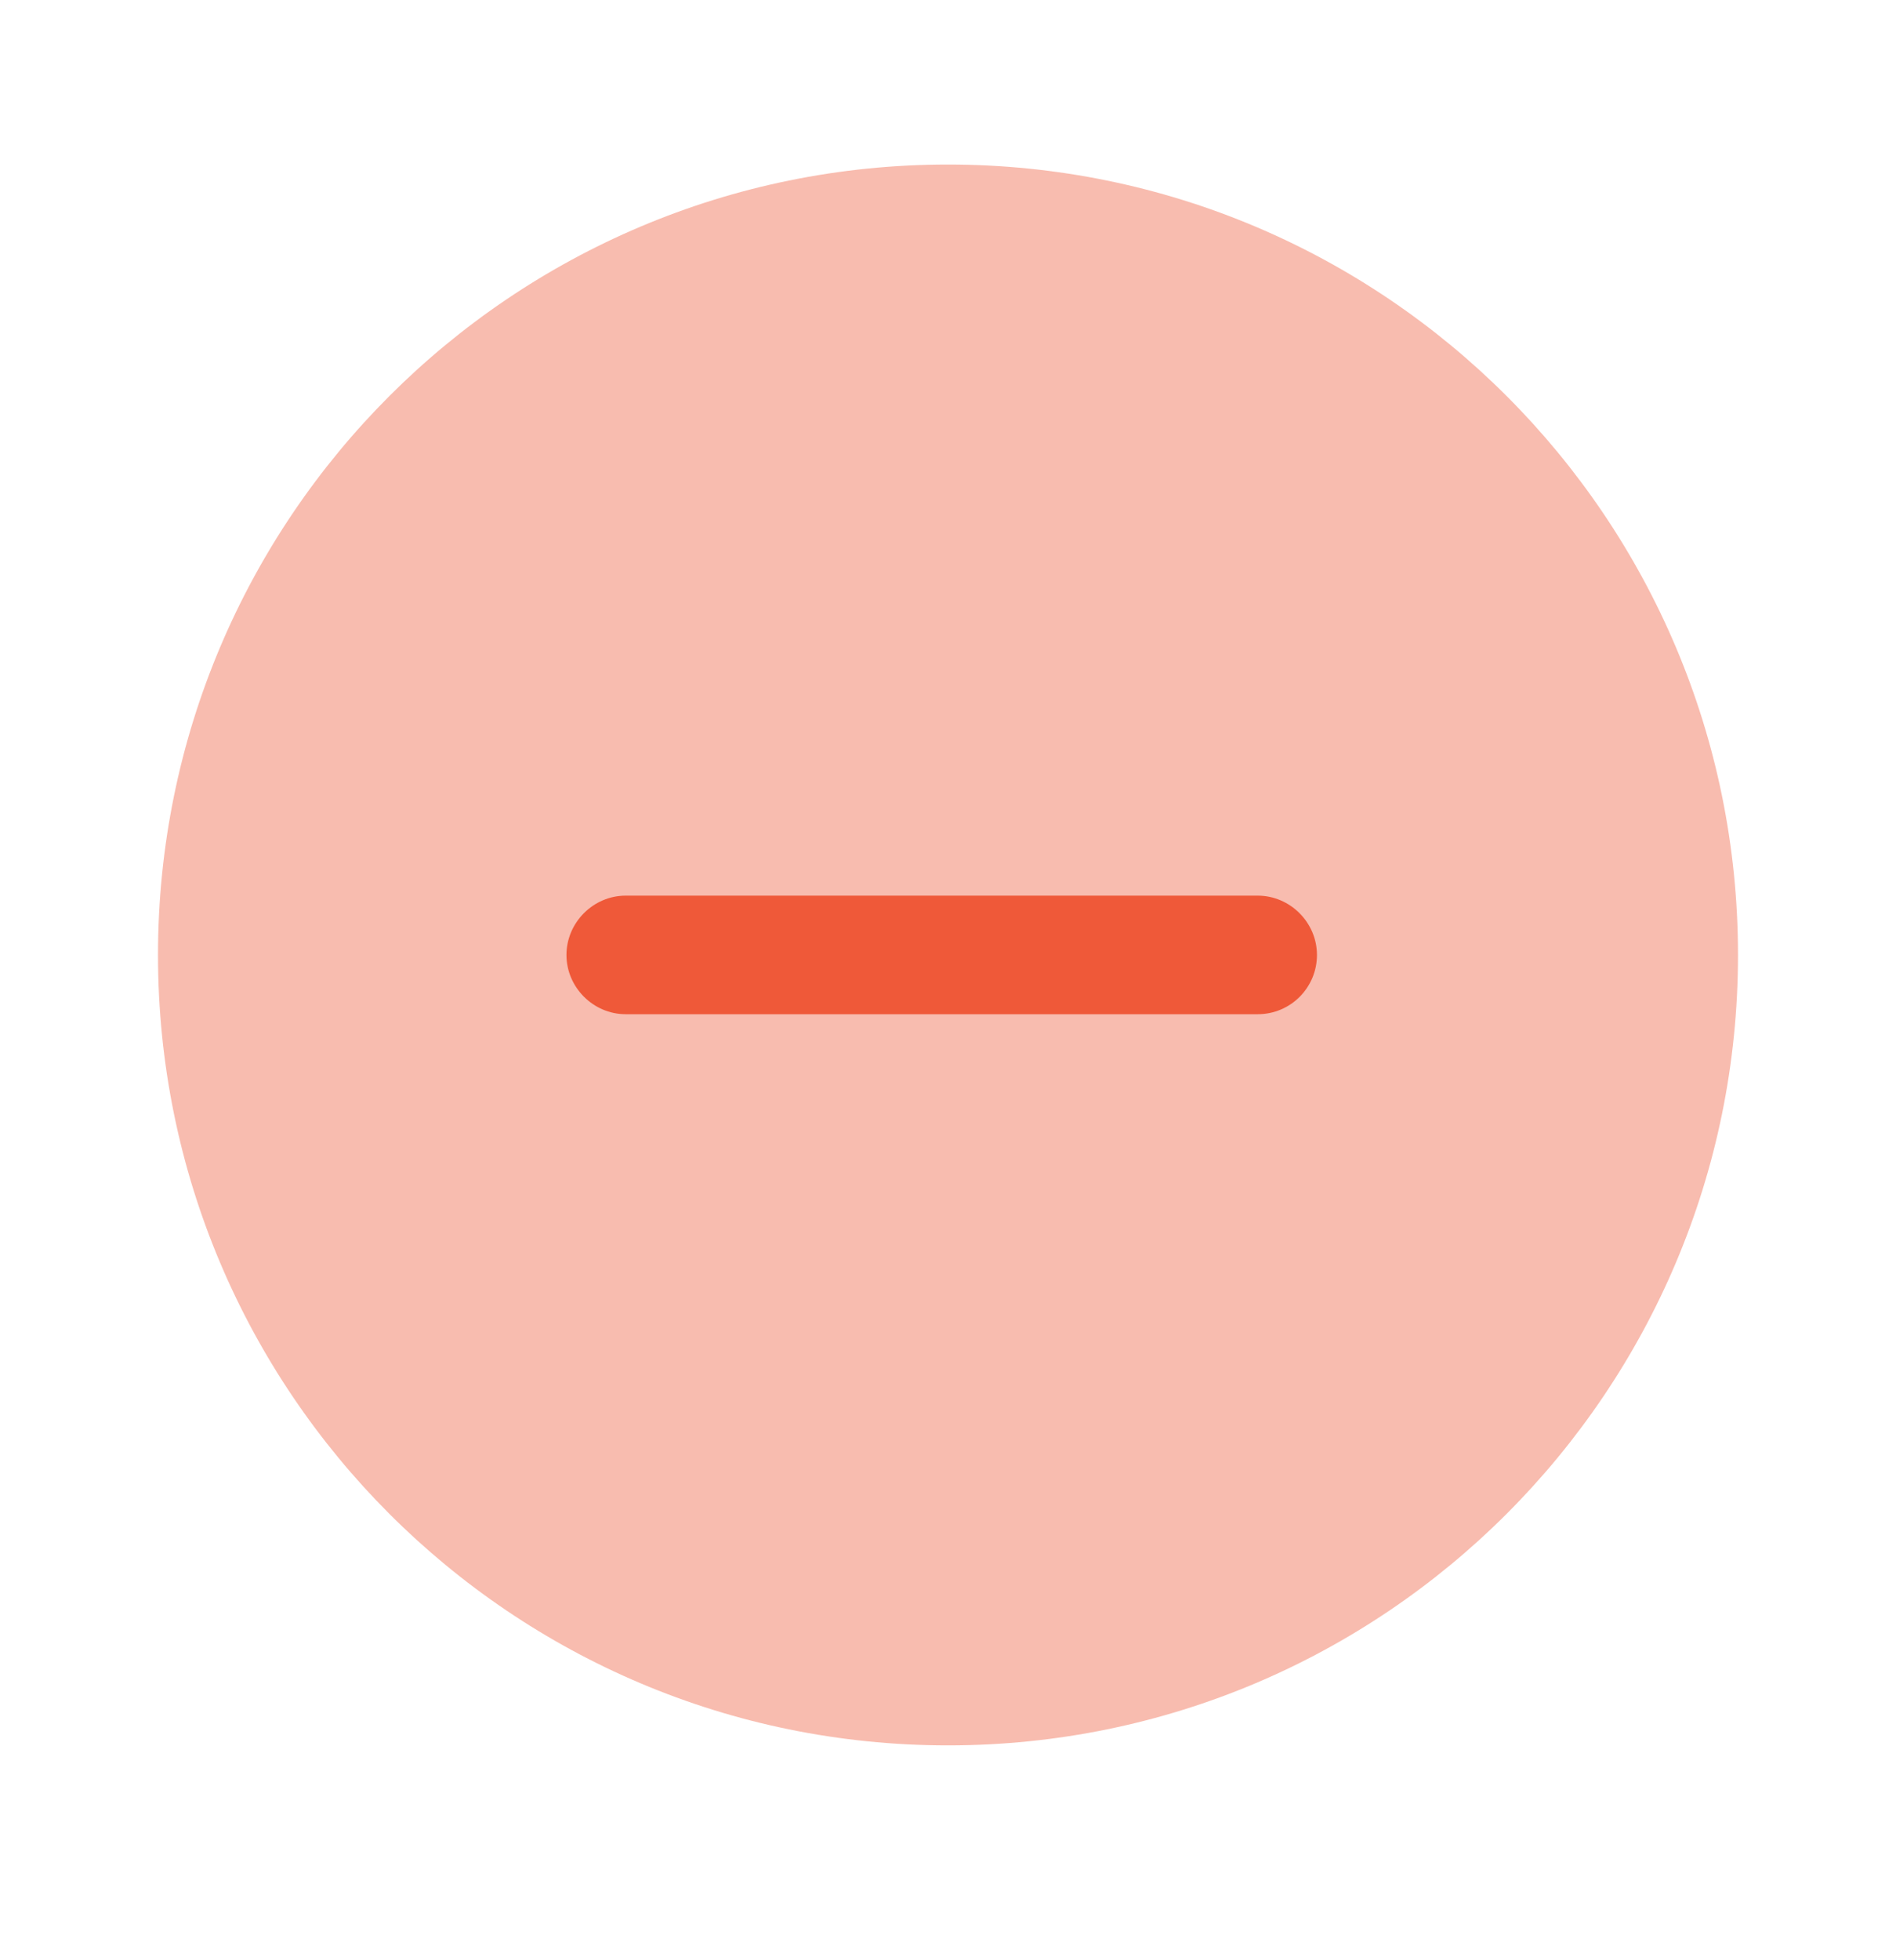
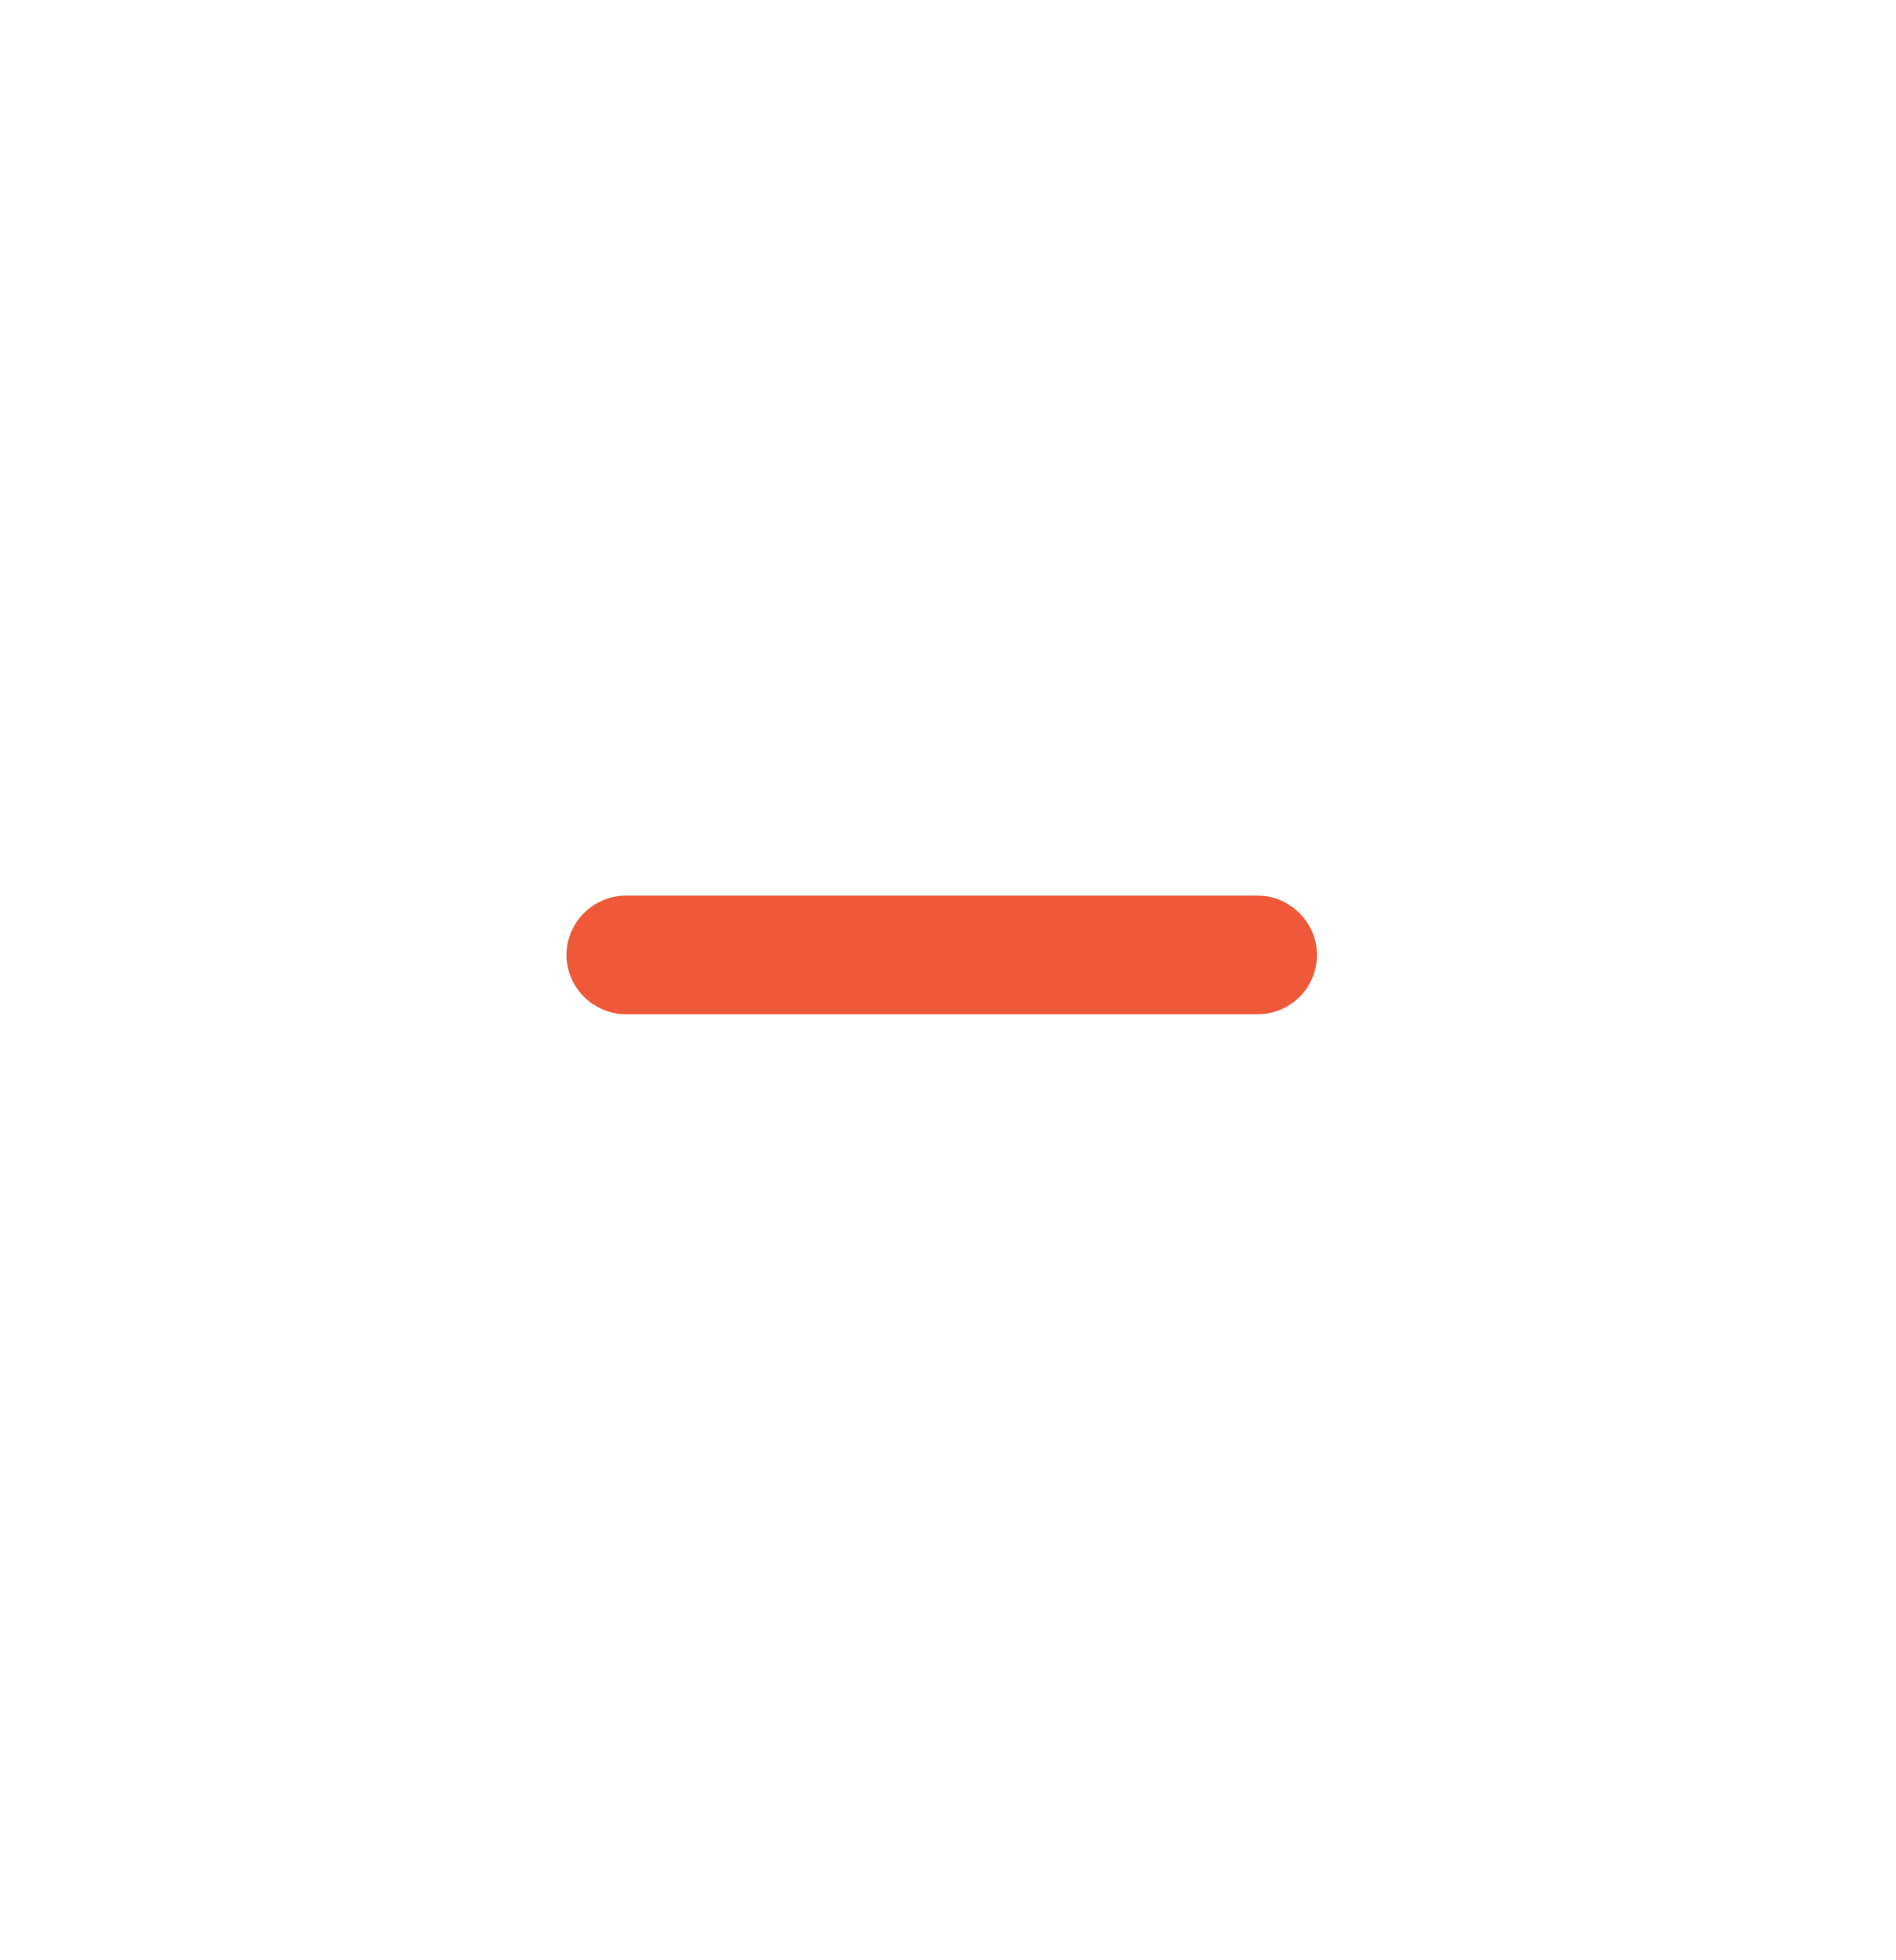
<svg xmlns="http://www.w3.org/2000/svg" width="30" height="31" viewBox="0 0 30 31" fill="none">
-   <path opacity="0.4" d="M15 27.602C21.904 27.602 27.5 22.005 27.5 15.102C27.5 8.198 21.904 2.602 15 2.602C8.096 2.602 2.5 8.198 2.5 15.102C2.5 22.005 8.096 27.602 15 27.602Z" fill="#EF5939" />
  <path d="M19.9 16.039H9.9C9.388 16.039 8.963 15.614 8.963 15.102C8.963 14.589 9.388 14.164 9.9 14.164H19.9C20.413 14.164 20.838 14.589 20.838 15.102C20.838 15.614 20.425 16.039 19.9 16.039Z" fill="#EF5939" />
</svg>